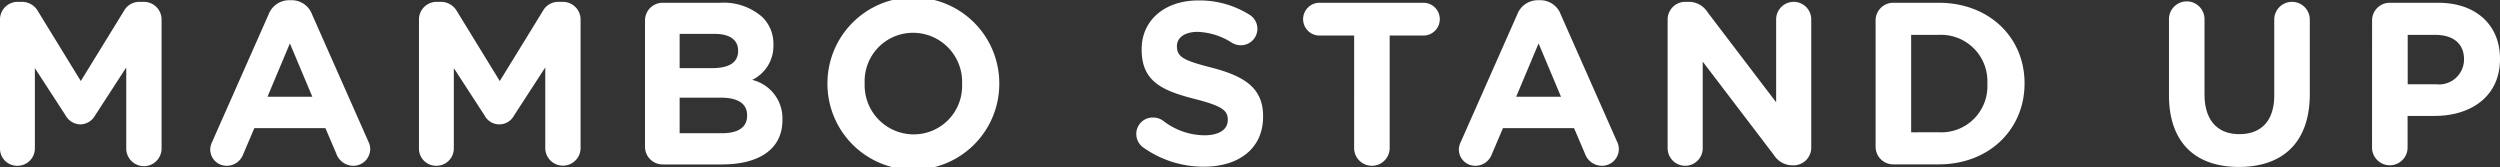
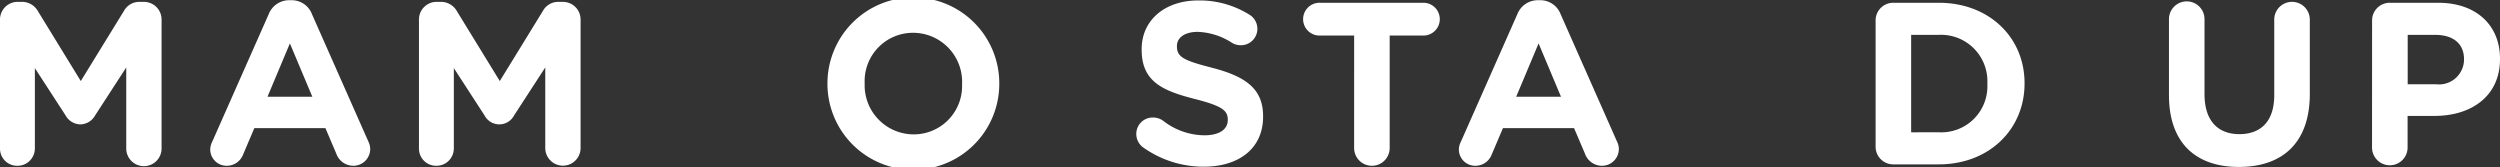
<svg xmlns="http://www.w3.org/2000/svg" width="194.956" height="13.036" viewBox="0 0 194.956 13.036">
  <rect x="0" y="0" width="194.956" height="13.036" fill="#333333" stroke="none" />
  <g id="レイヤー_2" data-name="レイヤー 2">
    <g id="text">
      <path d="M0,1.531A1.376,1.376,0,0,1,1.387.144h.306a1.423,1.423,0,0,1,1.26.72L6.3,6.32,9.669.846a1.359,1.359,0,0,1,1.243-.7h.306A1.375,1.375,0,0,1,12.6,1.531V11.542a1.378,1.378,0,1,1-2.755,0V5.258L7.418,9a1.349,1.349,0,0,1-1.152.7A1.35,1.35,0,0,1,5.114,9L2.719,5.312v6.265a1.352,1.352,0,0,1-1.368,1.351A1.337,1.337,0,0,1,0,11.577Z" fill="#fff" />
      <path d="M16.556,11.037,20.95,1.116a1.713,1.713,0,0,1,1.62-1.1h.162a1.689,1.689,0,0,1,1.6,1.1l4.394,9.921a1.351,1.351,0,0,1,.144.558,1.314,1.314,0,0,1-1.314,1.333,1.413,1.413,0,0,1-1.333-.954l-.846-1.981H19.833l-.882,2.071a1.361,1.361,0,0,1-1.278.864,1.276,1.276,0,0,1-1.278-1.3A1.469,1.469,0,0,1,16.556,11.037Zm7.8-3.493L22.606,3.385,20.859,7.544Z" fill="#fff" />
      <path d="M32.672,1.531A1.375,1.375,0,0,1,34.058.144h.306a1.425,1.425,0,0,1,1.261.72L38.974,6.32,42.34.846a1.359,1.359,0,0,1,1.243-.7h.306a1.375,1.375,0,0,1,1.386,1.387V11.542a1.377,1.377,0,1,1-2.754,0V5.258L40.09,9a1.3,1.3,0,0,1-2.305,0L35.391,5.312v6.265a1.353,1.353,0,0,1-1.369,1.351,1.337,1.337,0,0,1-1.35-1.351Z" fill="#fff" />
-       <path d="M50.3,1.6A1.375,1.375,0,0,1,51.689.216h4.465a4.55,4.55,0,0,1,3.295,1.116,2.894,2.894,0,0,1,.864,2.143v.036A2.932,2.932,0,0,1,58.657,6.23a3.081,3.081,0,0,1,2.359,3.1v.036c0,2.3-1.873,3.457-4.718,3.457H51.689A1.375,1.375,0,0,1,50.3,11.433ZM55.56,5.312c1.224,0,2-.4,2-1.333V3.943c0-.828-.648-1.3-1.819-1.3H53V5.312Zm.738,5.077c1.224,0,1.963-.432,1.963-1.368V8.985c0-.847-.63-1.369-2.053-1.369H53v2.773Z" fill="#fff" />
      <path d="M64.527,6.554V6.518a6.7,6.7,0,0,1,13.4-.036v.036a6.7,6.7,0,0,1-13.4.036Zm10.5,0V6.518a3.828,3.828,0,0,0-3.816-3.961,3.77,3.77,0,0,0-3.782,3.925v.036a3.829,3.829,0,0,0,3.818,3.961A3.769,3.769,0,0,0,75.024,6.554Z" fill="#fff" />
      <path d="M89.134,11.487a1.292,1.292,0,0,1-.523-1.044,1.276,1.276,0,0,1,1.3-1.278,1.334,1.334,0,0,1,.793.252,5.314,5.314,0,0,0,3.223,1.134c1.135,0,1.818-.45,1.818-1.188V9.327c0-.7-.431-1.063-2.538-1.6-2.539-.648-4.178-1.35-4.178-3.853V3.835c0-2.287,1.837-3.8,4.412-3.8a7.318,7.318,0,0,1,4,1.116,1.283,1.283,0,0,1-.684,2.377,1.327,1.327,0,0,1-.7-.2A5.249,5.249,0,0,0,93.4,2.485c-1.062,0-1.62.486-1.62,1.1v.036c0,.828.54,1.1,2.719,1.657,2.557.666,4,1.584,4,3.781v.036C98.5,11.6,96.588,13,93.869,13A8.128,8.128,0,0,1,89.134,11.487Z" fill="#fff" />
      <path d="M105.6,2.773h-2.665a1.279,1.279,0,1,1,0-2.557h8.1a1.279,1.279,0,0,1,0,2.557h-2.665v8.769a1.386,1.386,0,1,1-2.772,0Z" fill="#fff" />
      <path d="M113.93,11.037l4.392-9.921a1.715,1.715,0,0,1,1.621-1.1h.162a1.692,1.692,0,0,1,1.6,1.1l4.393,9.921a1.351,1.351,0,0,1,.144.558,1.314,1.314,0,0,1-1.314,1.333,1.41,1.41,0,0,1-1.332-.954l-.847-1.981h-5.546l-.882,2.071a1.361,1.361,0,0,1-1.278.864,1.275,1.275,0,0,1-1.278-1.3A1.47,1.47,0,0,1,113.93,11.037Zm7.8-3.493-1.747-4.159-1.747,4.159Z" fill="#fff" />
-       <path d="M130.046,1.531A1.375,1.375,0,0,1,131.432.144h.288a1.716,1.716,0,0,1,1.44.81l5.348,7.022v-6.5a1.369,1.369,0,0,1,2.737,0V11.505a1.376,1.376,0,0,1-1.387,1.387h-.089a1.719,1.719,0,0,1-1.441-.81l-5.546-7.275v6.752a1.368,1.368,0,1,1-2.736,0Z" fill="#fff" />
      <path d="M146.264,1.6A1.375,1.375,0,0,1,147.649.216h3.53c3.961,0,6.7,2.719,6.7,6.266v.036c0,3.547-2.737,6.3-6.7,6.3h-3.53a1.375,1.375,0,0,1-1.385-1.387Zm4.915,8.714a3.592,3.592,0,0,0,3.8-3.763V6.518a3.621,3.621,0,0,0-3.8-3.8h-2.143v7.6Z" fill="#fff" />
      <path d="M169.141,7.418V1.494a1.386,1.386,0,1,1,2.772,0V7.346c0,2.053,1.026,3.115,2.719,3.115s2.719-1.026,2.719-3.025V1.494a1.387,1.387,0,0,1,2.773,0V7.328c0,3.817-2.143,5.69-5.528,5.69S169.141,11.127,169.141,7.418Z" fill="#fff" />
      <path d="M184.981,1.6A1.376,1.376,0,0,1,186.367.216h3.764c3.007,0,4.825,1.783,4.825,4.357v.036c0,2.917-2.268,4.43-5.1,4.43h-2.106v2.5a1.387,1.387,0,0,1-2.773,0Zm4.97,4.969a1.951,1.951,0,0,0,2.2-1.909V4.627c0-1.242-.864-1.908-2.251-1.908h-2.142V6.572Z" fill="#fff" />
    </g>
  </g>
</svg>